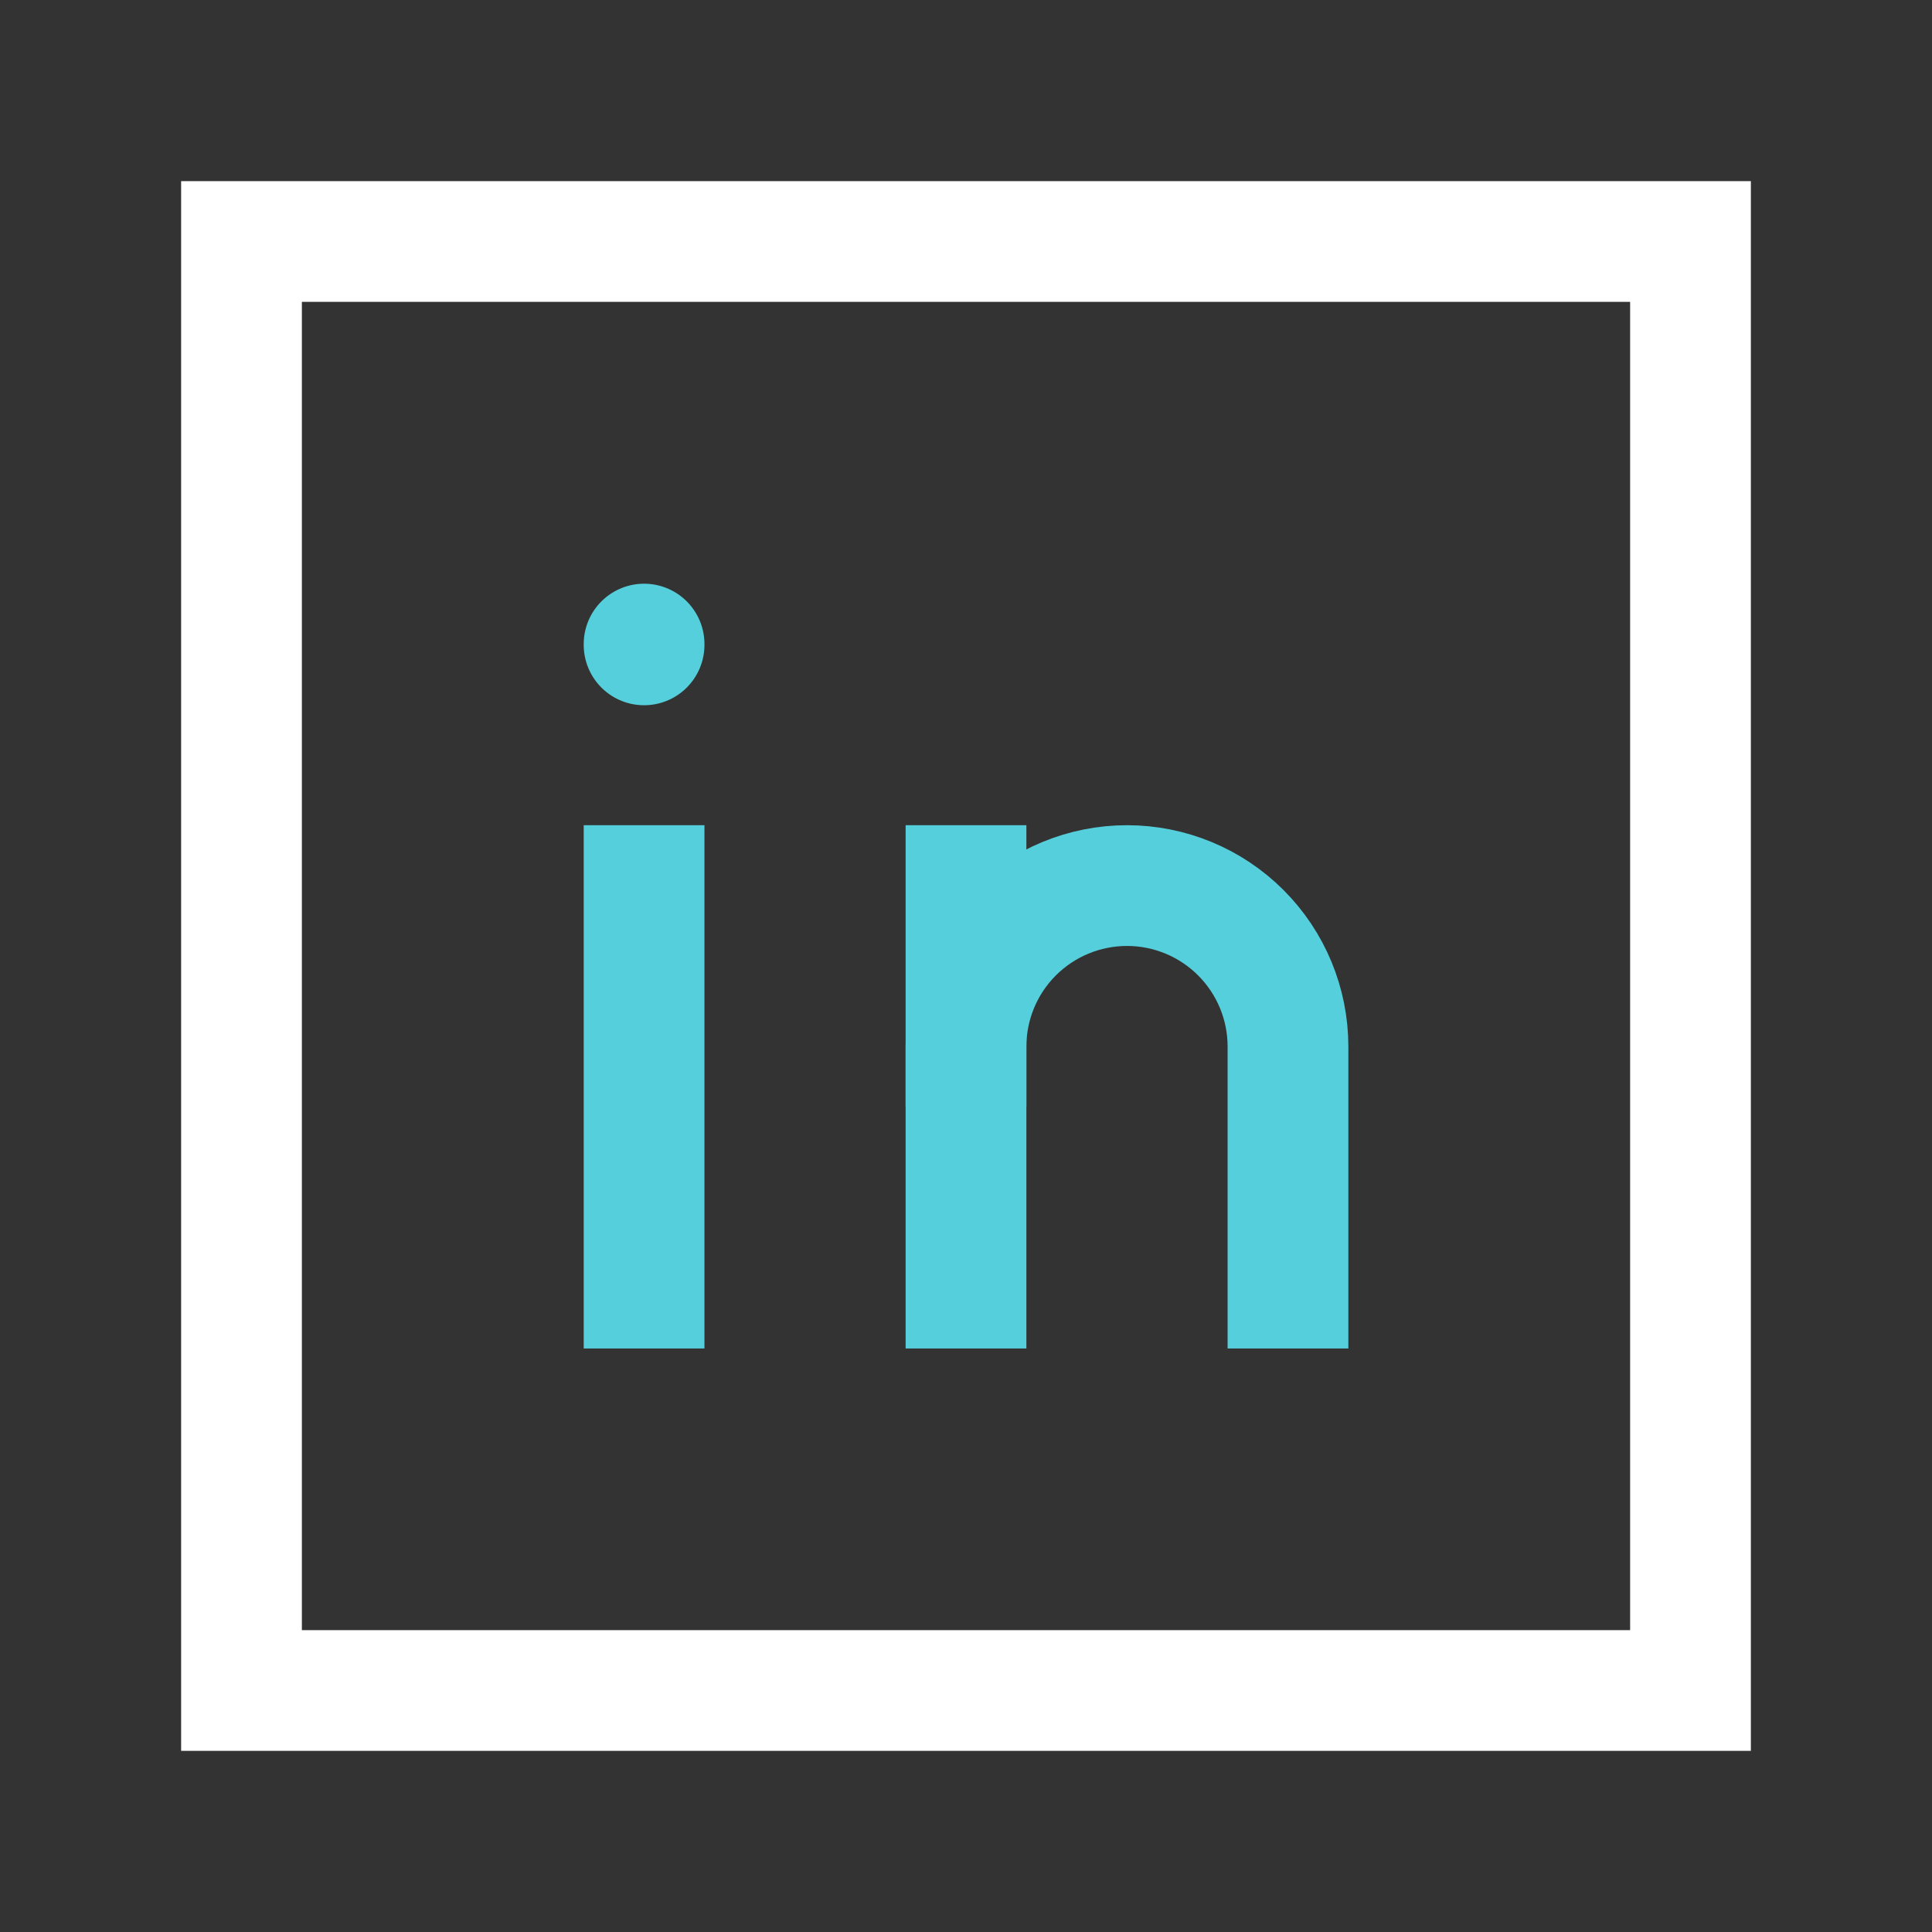
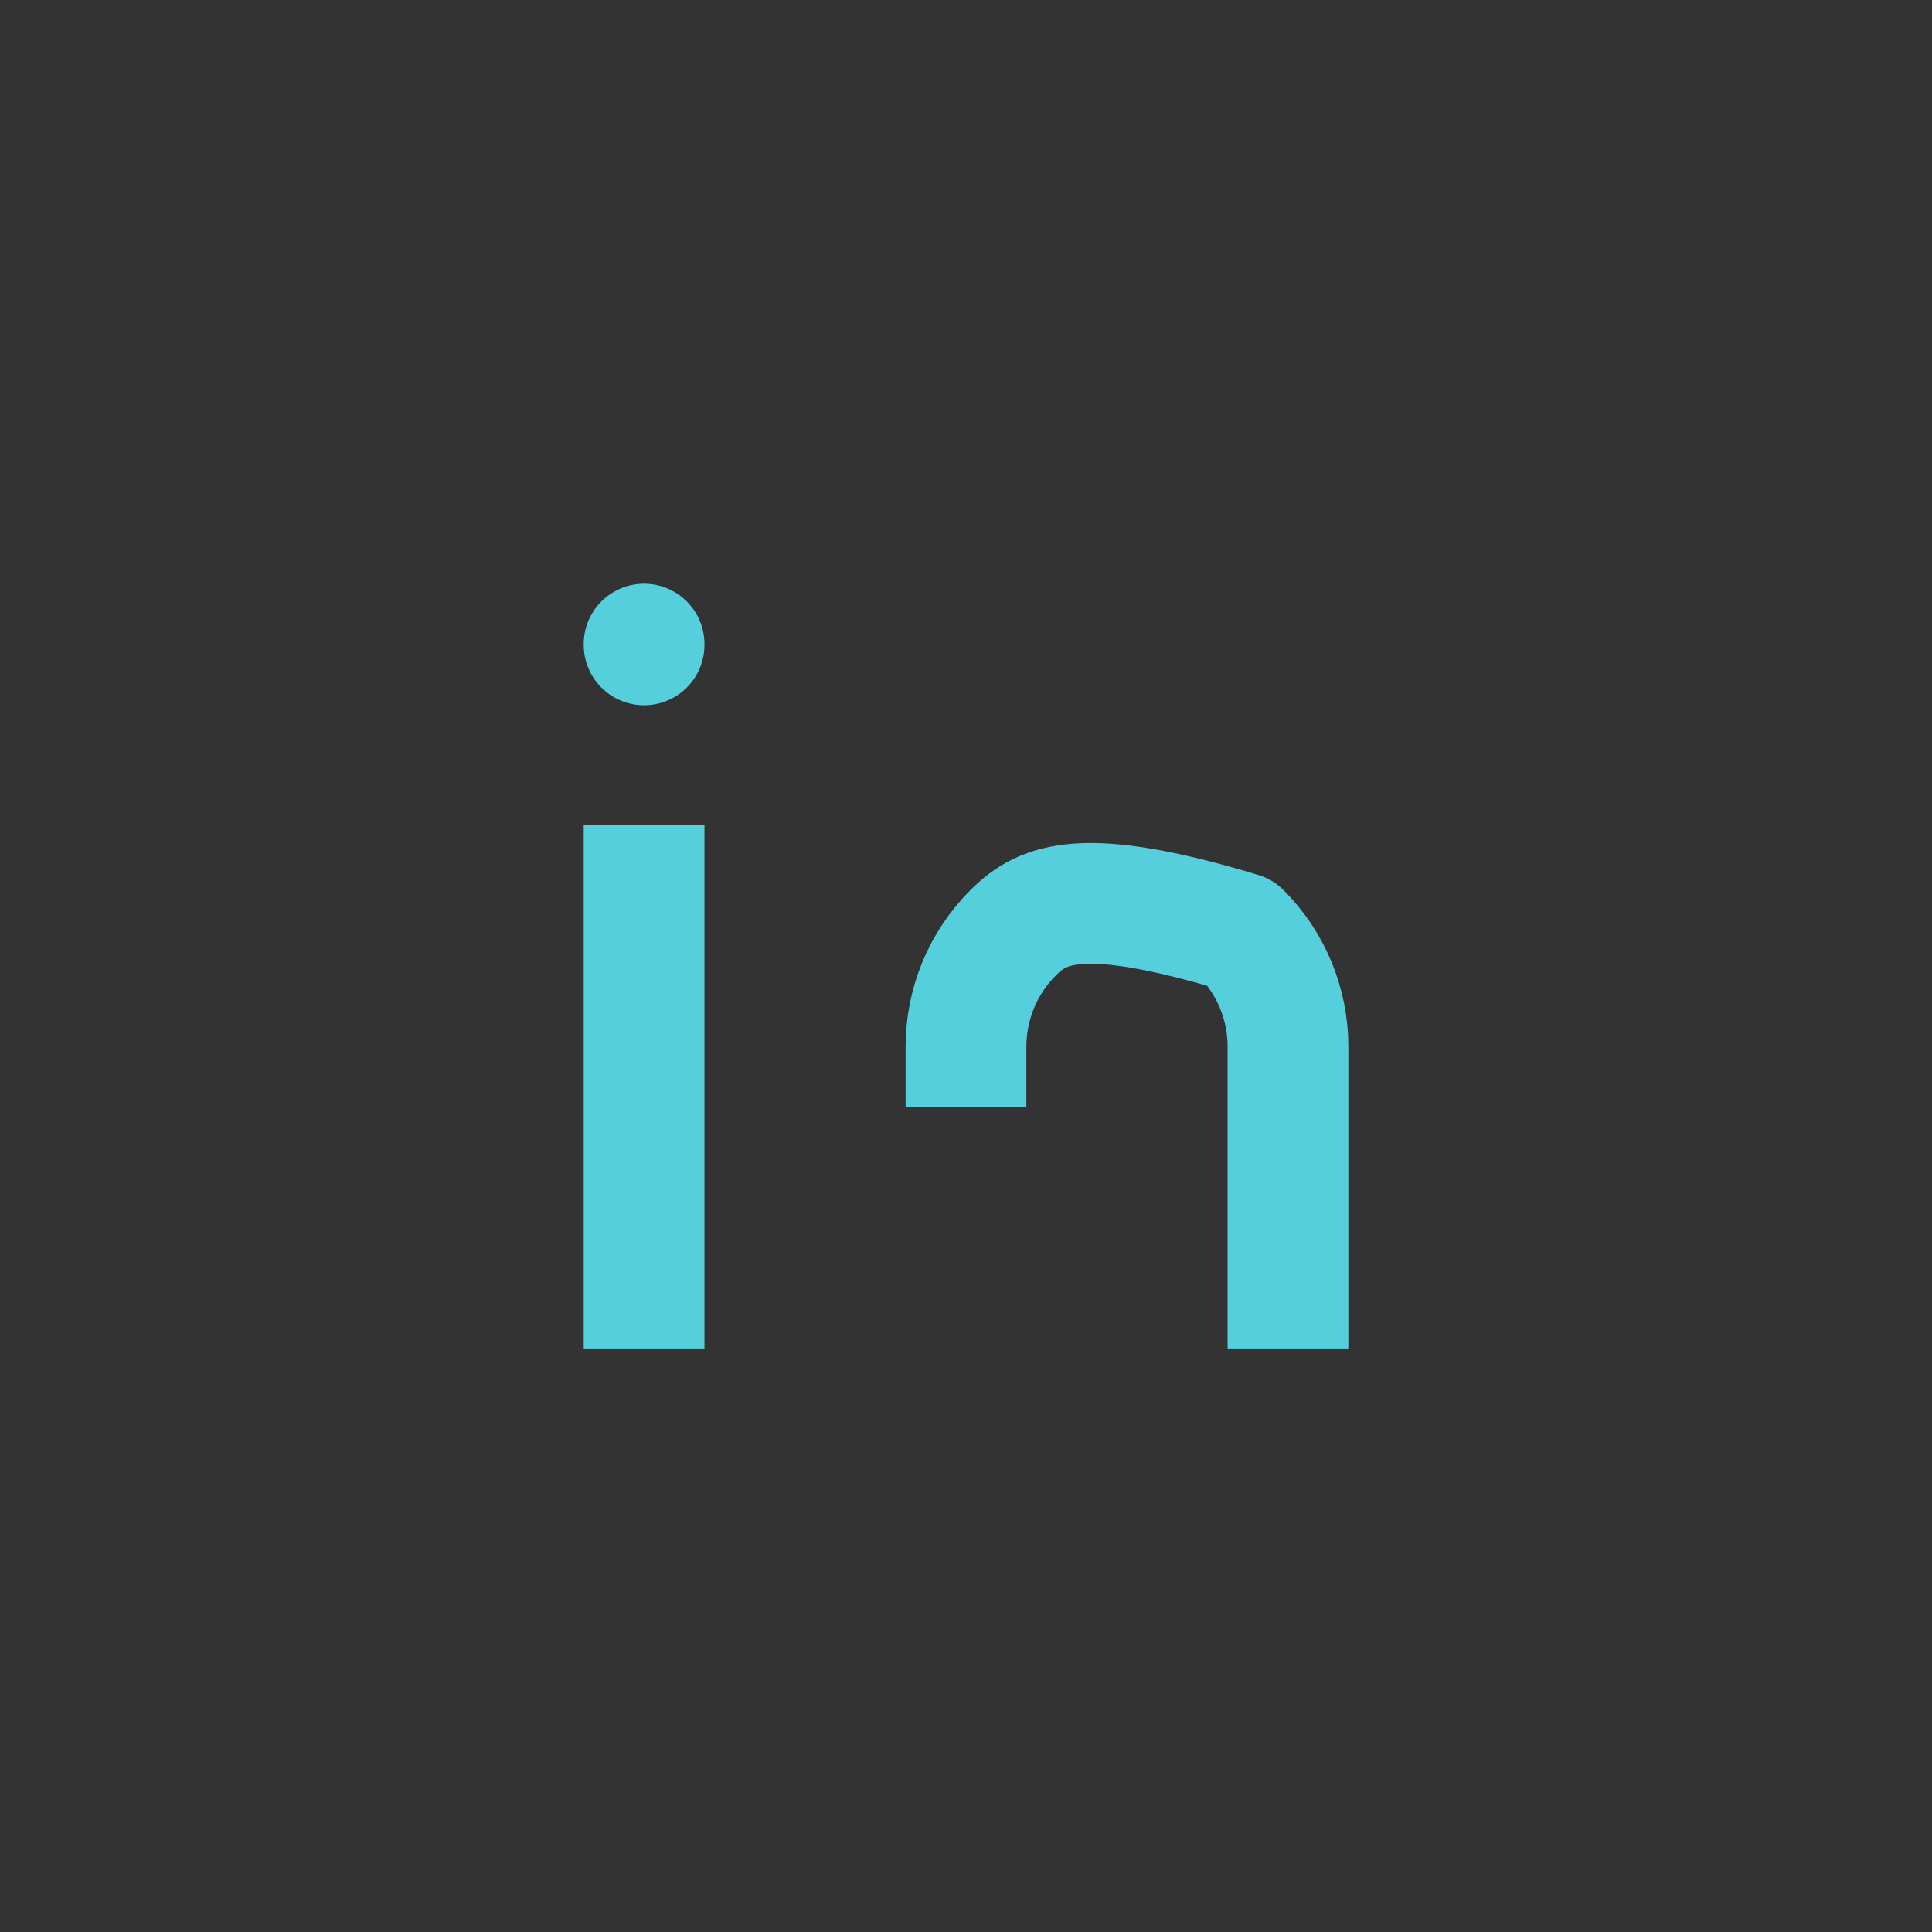
<svg xmlns="http://www.w3.org/2000/svg" width="32" height="32" viewBox="0 0 32 32" fill="none">
  <rect x="0" y="0" width="32" height="32" fill="#333333" stroke="none" />
  <g clip-path="url(#clip0_14360_14862)">
    <path d="M10.668 14.668V21.335" stroke="#56CFDC" stroke-width="2" stroke-linecap="square" stroke-linejoin="round" />
    <path d="M10.668 10.668V10.681" stroke="#56CFDC" stroke-width="2" stroke-linecap="round" stroke-linejoin="round" />
-     <path d="M16 21.335V14.668" stroke="#56CFDC" stroke-width="2" stroke-linecap="square" stroke-linejoin="round" />
-     <path d="M21.333 21.335V17.335C21.333 16.627 21.052 15.949 20.552 15.449C20.052 14.949 19.374 14.668 18.667 14.668C17.959 14.668 17.281 14.949 16.781 15.449C16.281 15.949 16 16.627 16 17.335" stroke="#56CFDC" stroke-width="2" stroke-linecap="square" stroke-linejoin="round" />
-     <path d="M28 4H4V28H28V4Z" stroke="white" stroke-width="2" stroke-linecap="round" />
+     <path d="M21.333 21.335V17.335C21.333 16.627 21.052 15.949 20.552 15.449C17.959 14.668 17.281 14.949 16.781 15.449C16.281 15.949 16 16.627 16 17.335" stroke="#56CFDC" stroke-width="2" stroke-linecap="square" stroke-linejoin="round" />
  </g>
  <defs>
    <clipPath id="clip0_14360_14862">
      <rect width="32" height="32" fill="white" />
    </clipPath>
  </defs>
</svg>